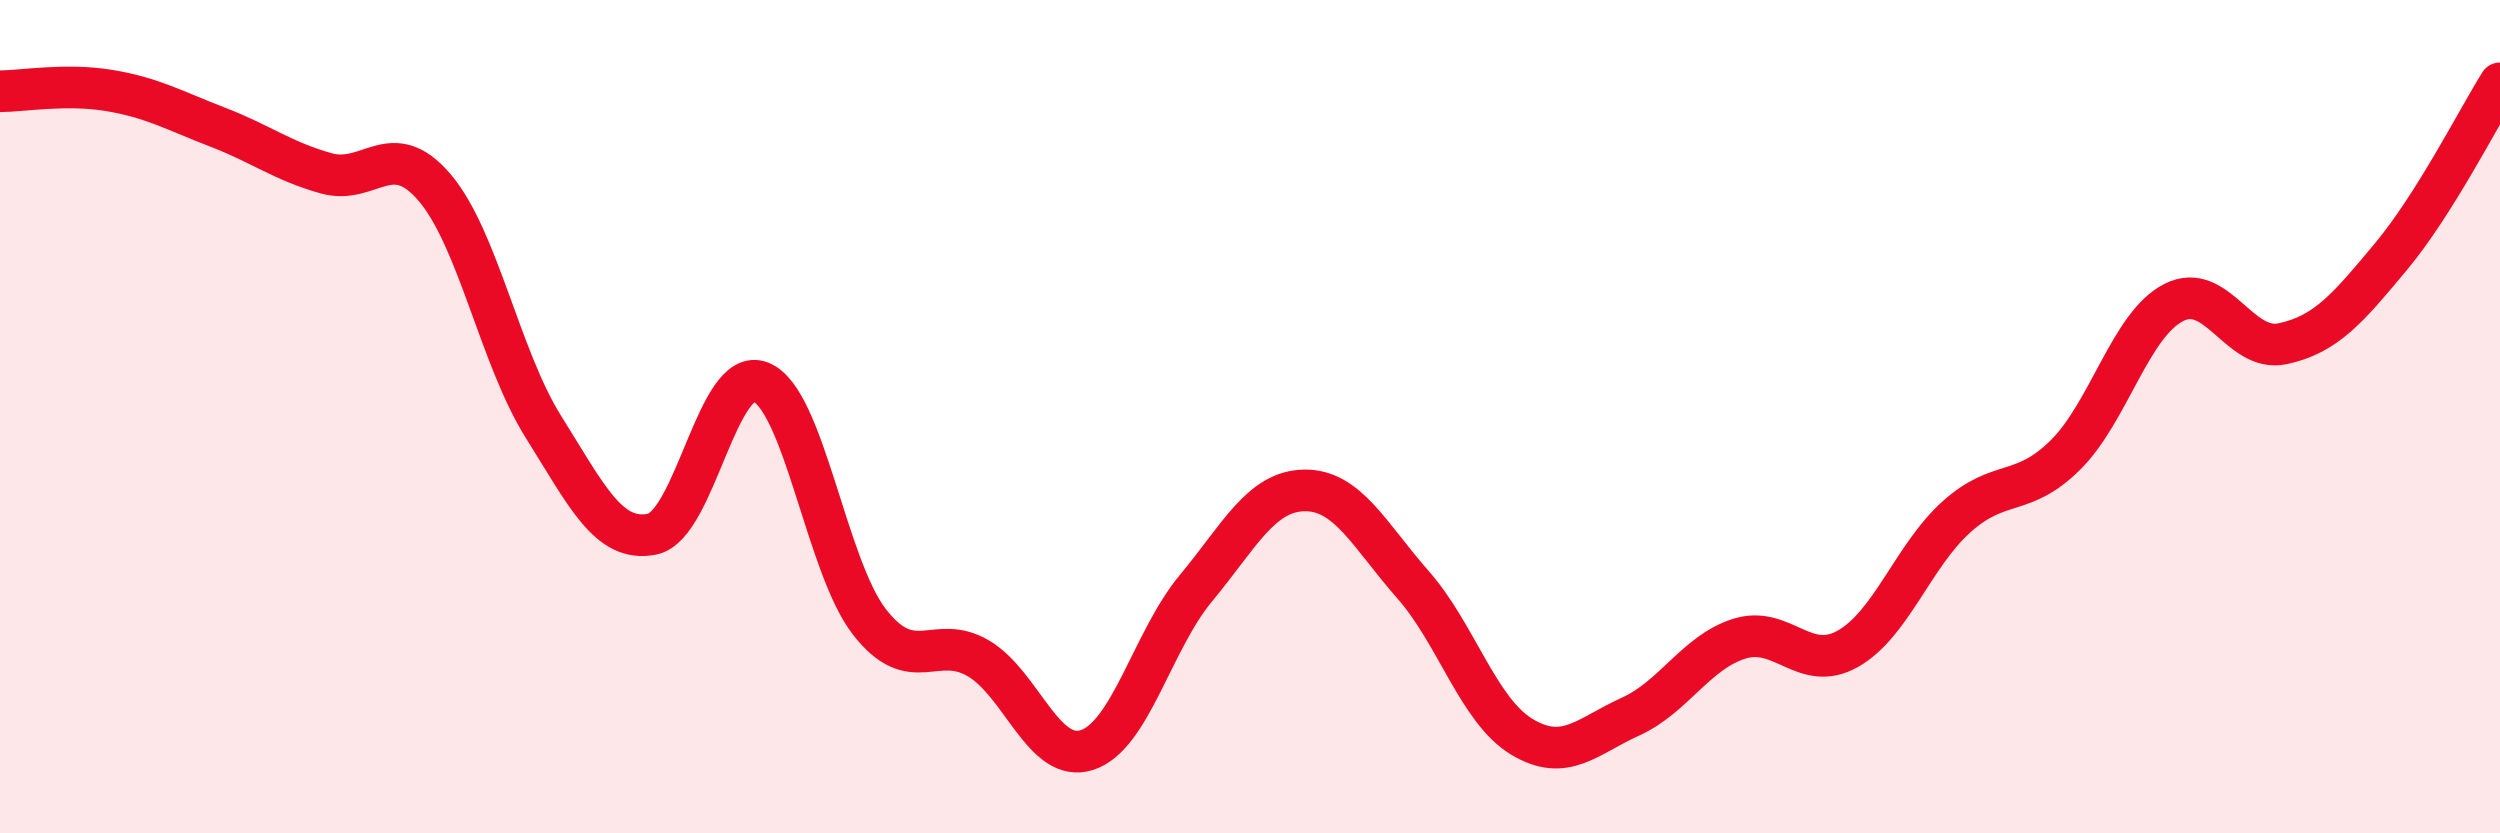
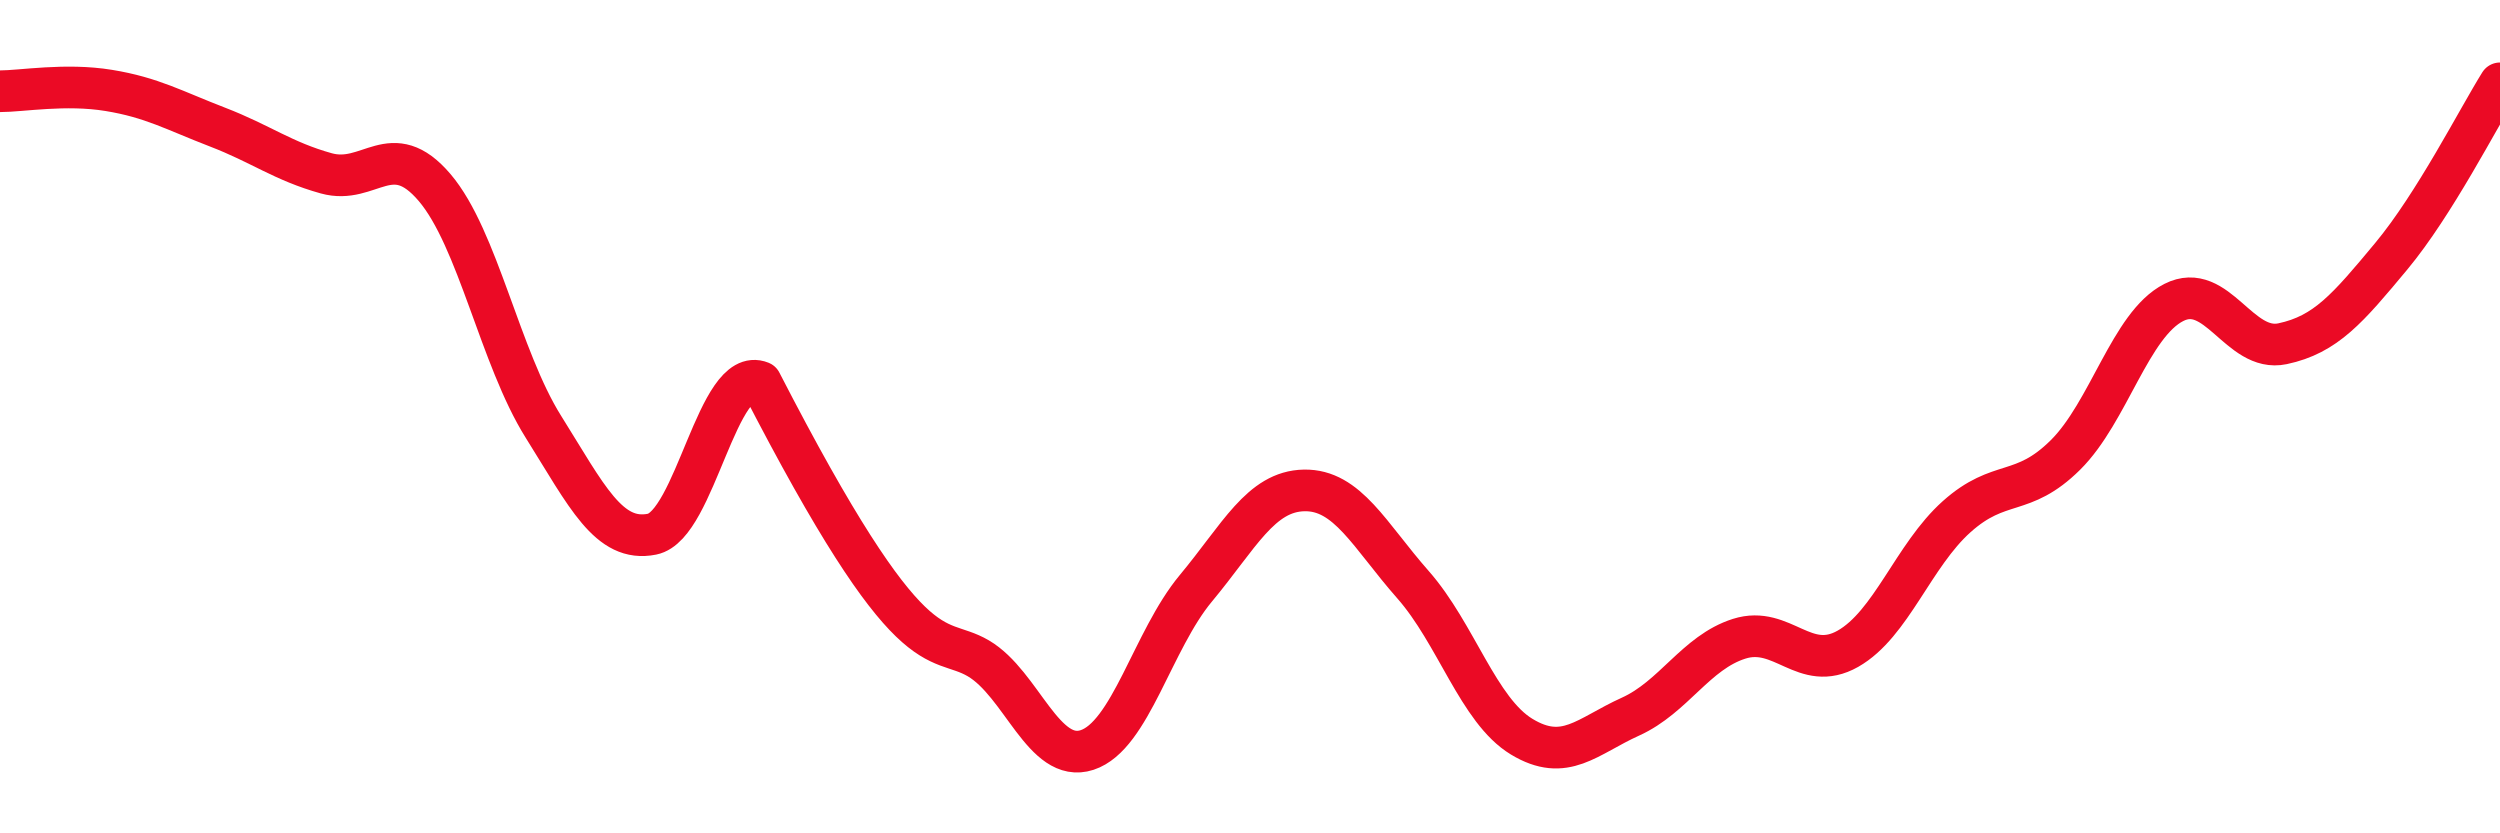
<svg xmlns="http://www.w3.org/2000/svg" width="60" height="20" viewBox="0 0 60 20">
-   <path d="M 0,2.19 C 0.52,2.19 1.57,2 2.61,2.17 C 3.65,2.34 4.18,2.65 5.22,3.05 C 6.26,3.45 6.79,3.87 7.83,4.16 C 8.87,4.45 9.39,3.28 10.43,4.5 C 11.47,5.72 12,8.58 13.04,10.24 C 14.08,11.9 14.61,13.03 15.65,12.82 C 16.69,12.61 17.22,8.75 18.26,9.17 C 19.3,9.59 19.83,13.6 20.87,14.93 C 21.91,16.26 22.44,15.19 23.48,15.8 C 24.52,16.41 25.05,18.34 26.09,18 C 27.13,17.66 27.66,15.37 28.7,14.12 C 29.74,12.87 30.26,11.79 31.3,11.77 C 32.34,11.75 32.87,12.85 33.91,14.03 C 34.95,15.21 35.48,17.05 36.52,17.68 C 37.56,18.31 38.09,17.67 39.13,17.2 C 40.17,16.73 40.7,15.66 41.74,15.33 C 42.78,15 43.31,16.16 44.35,15.57 C 45.39,14.98 45.92,13.33 46.96,12.4 C 48,11.47 48.53,11.95 49.57,10.92 C 50.61,9.89 51.13,7.79 52.17,7.26 C 53.21,6.73 53.74,8.47 54.78,8.25 C 55.82,8.03 56.35,7.4 57.39,6.15 C 58.43,4.9 59.48,2.83 60,2L60 20L0 20Z" fill="#EB0A25" opacity="0.1" stroke-linecap="round" stroke-linejoin="round" />
-   <path d="M 0,2.19 C 0.52,2.19 1.57,2 2.61,2.17 C 3.65,2.34 4.18,2.65 5.22,3.05 C 6.26,3.45 6.79,3.87 7.83,4.16 C 8.87,4.45 9.39,3.28 10.43,4.5 C 11.47,5.72 12,8.58 13.04,10.24 C 14.08,11.9 14.61,13.03 15.65,12.82 C 16.69,12.61 17.22,8.75 18.26,9.17 C 19.3,9.59 19.83,13.6 20.87,14.93 C 21.91,16.26 22.44,15.19 23.48,15.8 C 24.52,16.41 25.05,18.34 26.09,18 C 27.13,17.66 27.66,15.37 28.7,14.12 C 29.74,12.87 30.26,11.79 31.3,11.77 C 32.34,11.75 32.87,12.85 33.91,14.03 C 34.95,15.21 35.48,17.05 36.52,17.68 C 37.56,18.31 38.09,17.67 39.13,17.2 C 40.17,16.73 40.7,15.66 41.74,15.33 C 42.78,15 43.31,16.16 44.35,15.57 C 45.39,14.98 45.92,13.33 46.96,12.4 C 48,11.47 48.53,11.95 49.57,10.92 C 50.61,9.89 51.13,7.79 52.17,7.26 C 53.21,6.73 53.74,8.47 54.78,8.25 C 55.82,8.03 56.35,7.4 57.39,6.15 C 58.43,4.9 59.48,2.83 60,2" stroke="#EB0A25" stroke-width="1" fill="none" stroke-linecap="round" stroke-linejoin="round" />
+   <path d="M 0,2.19 C 0.52,2.19 1.57,2 2.61,2.17 C 3.65,2.34 4.18,2.65 5.22,3.05 C 6.26,3.45 6.79,3.87 7.83,4.16 C 8.87,4.45 9.39,3.28 10.43,4.5 C 11.47,5.72 12,8.58 13.04,10.24 C 14.08,11.9 14.61,13.03 15.65,12.82 C 16.69,12.61 17.22,8.75 18.26,9.17 C 21.91,16.26 22.44,15.19 23.48,15.8 C 24.52,16.41 25.05,18.34 26.09,18 C 27.13,17.66 27.66,15.37 28.7,14.12 C 29.74,12.87 30.26,11.79 31.3,11.77 C 32.34,11.75 32.87,12.85 33.91,14.03 C 34.95,15.21 35.48,17.05 36.52,17.68 C 37.56,18.31 38.09,17.67 39.13,17.2 C 40.17,16.73 40.7,15.66 41.74,15.33 C 42.78,15 43.31,16.16 44.35,15.57 C 45.39,14.98 45.92,13.33 46.96,12.4 C 48,11.47 48.53,11.95 49.57,10.92 C 50.61,9.89 51.13,7.79 52.17,7.26 C 53.21,6.73 53.74,8.47 54.78,8.25 C 55.82,8.03 56.35,7.4 57.39,6.15 C 58.43,4.9 59.48,2.83 60,2" stroke="#EB0A25" stroke-width="1" fill="none" stroke-linecap="round" stroke-linejoin="round" />
</svg>